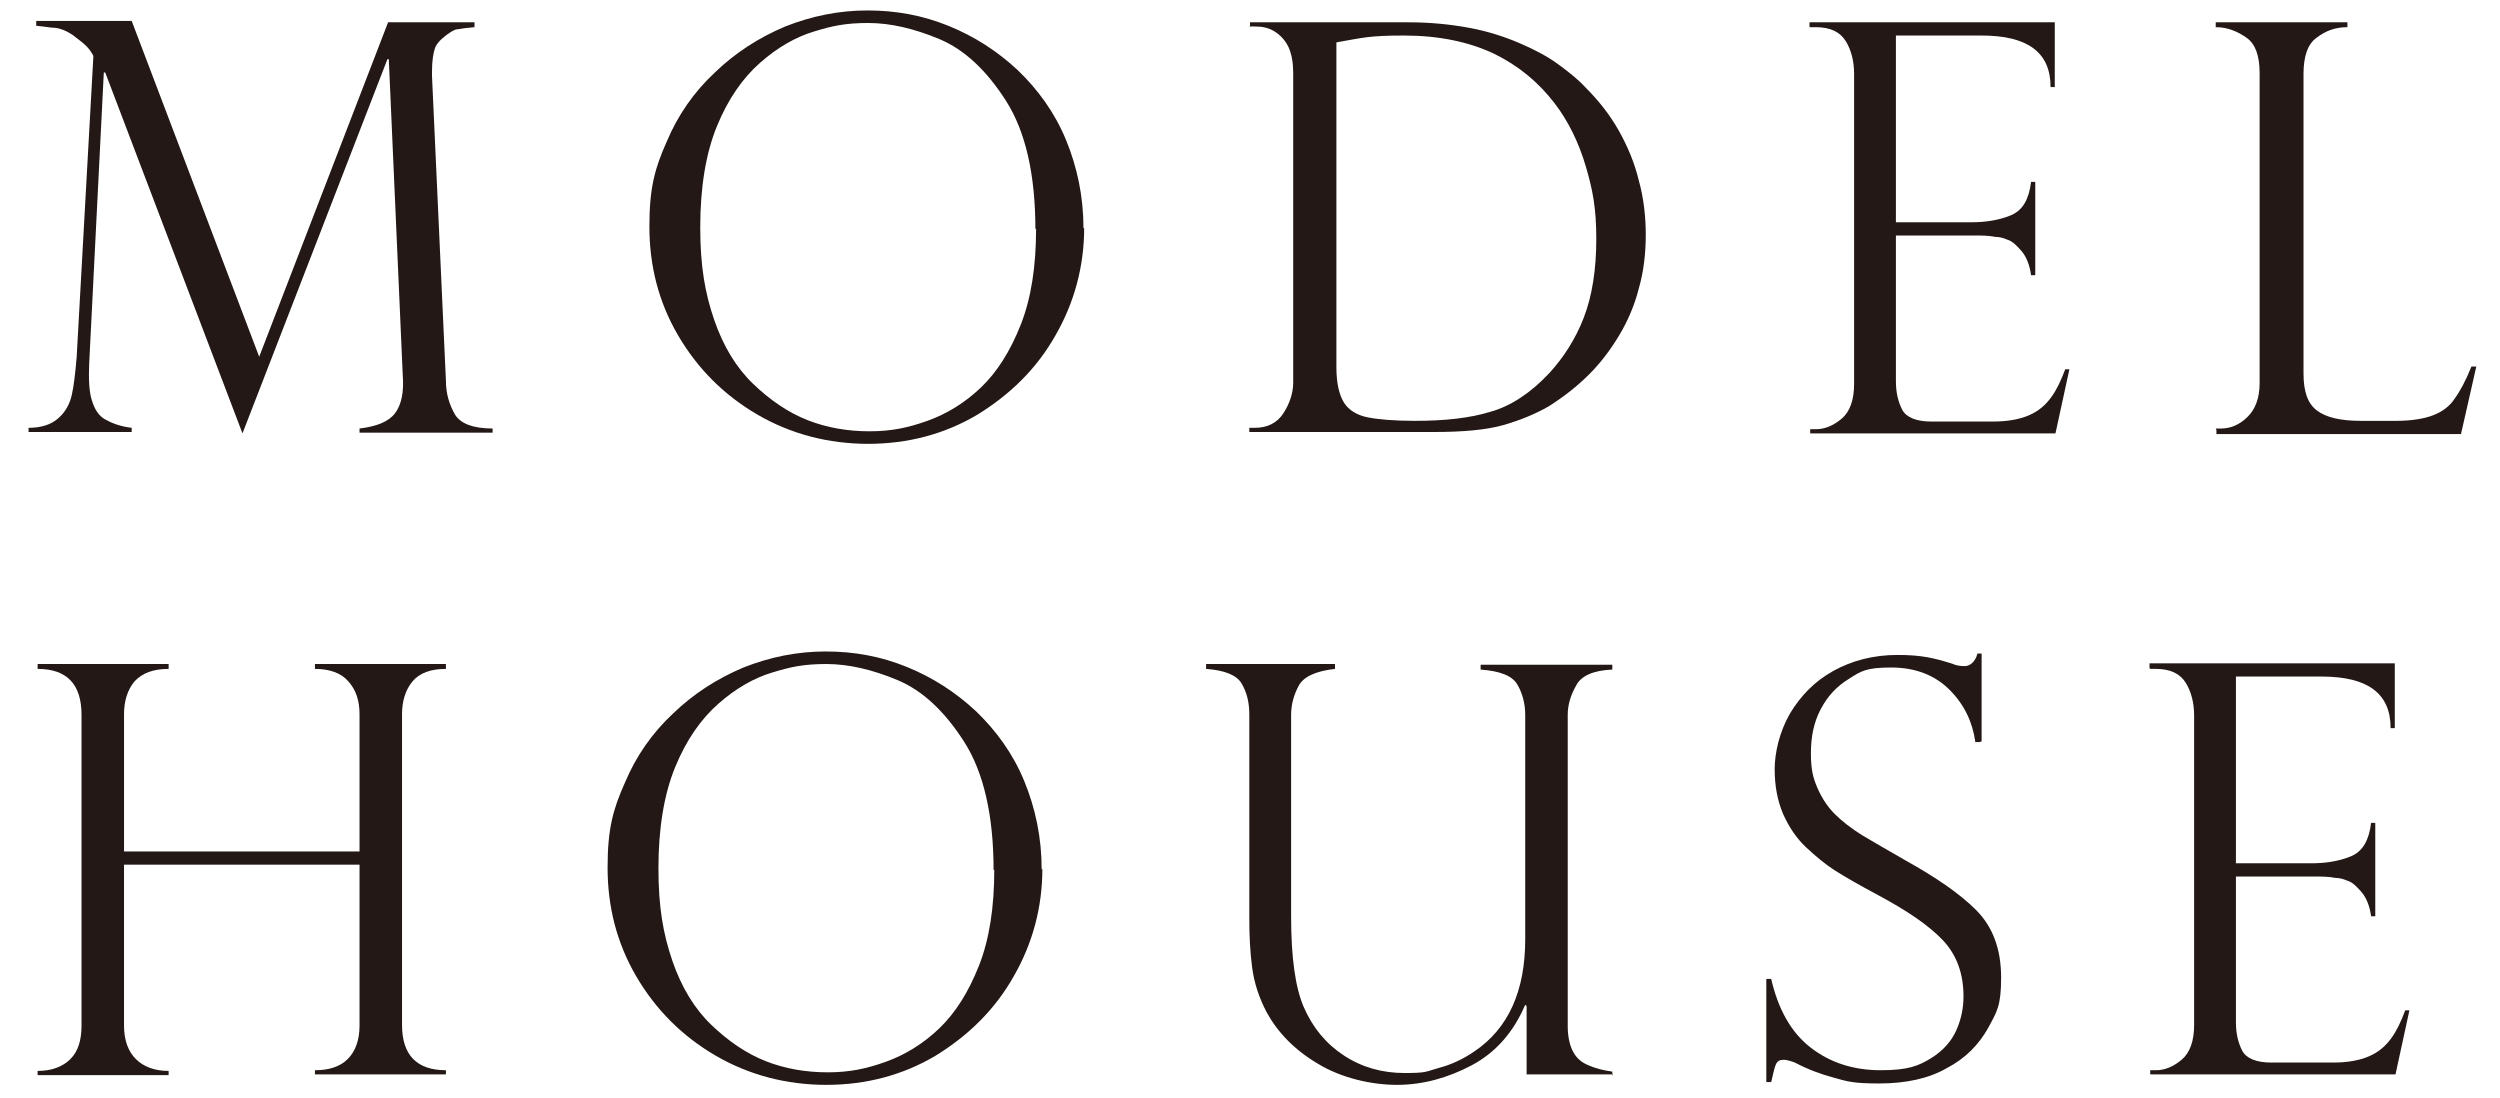
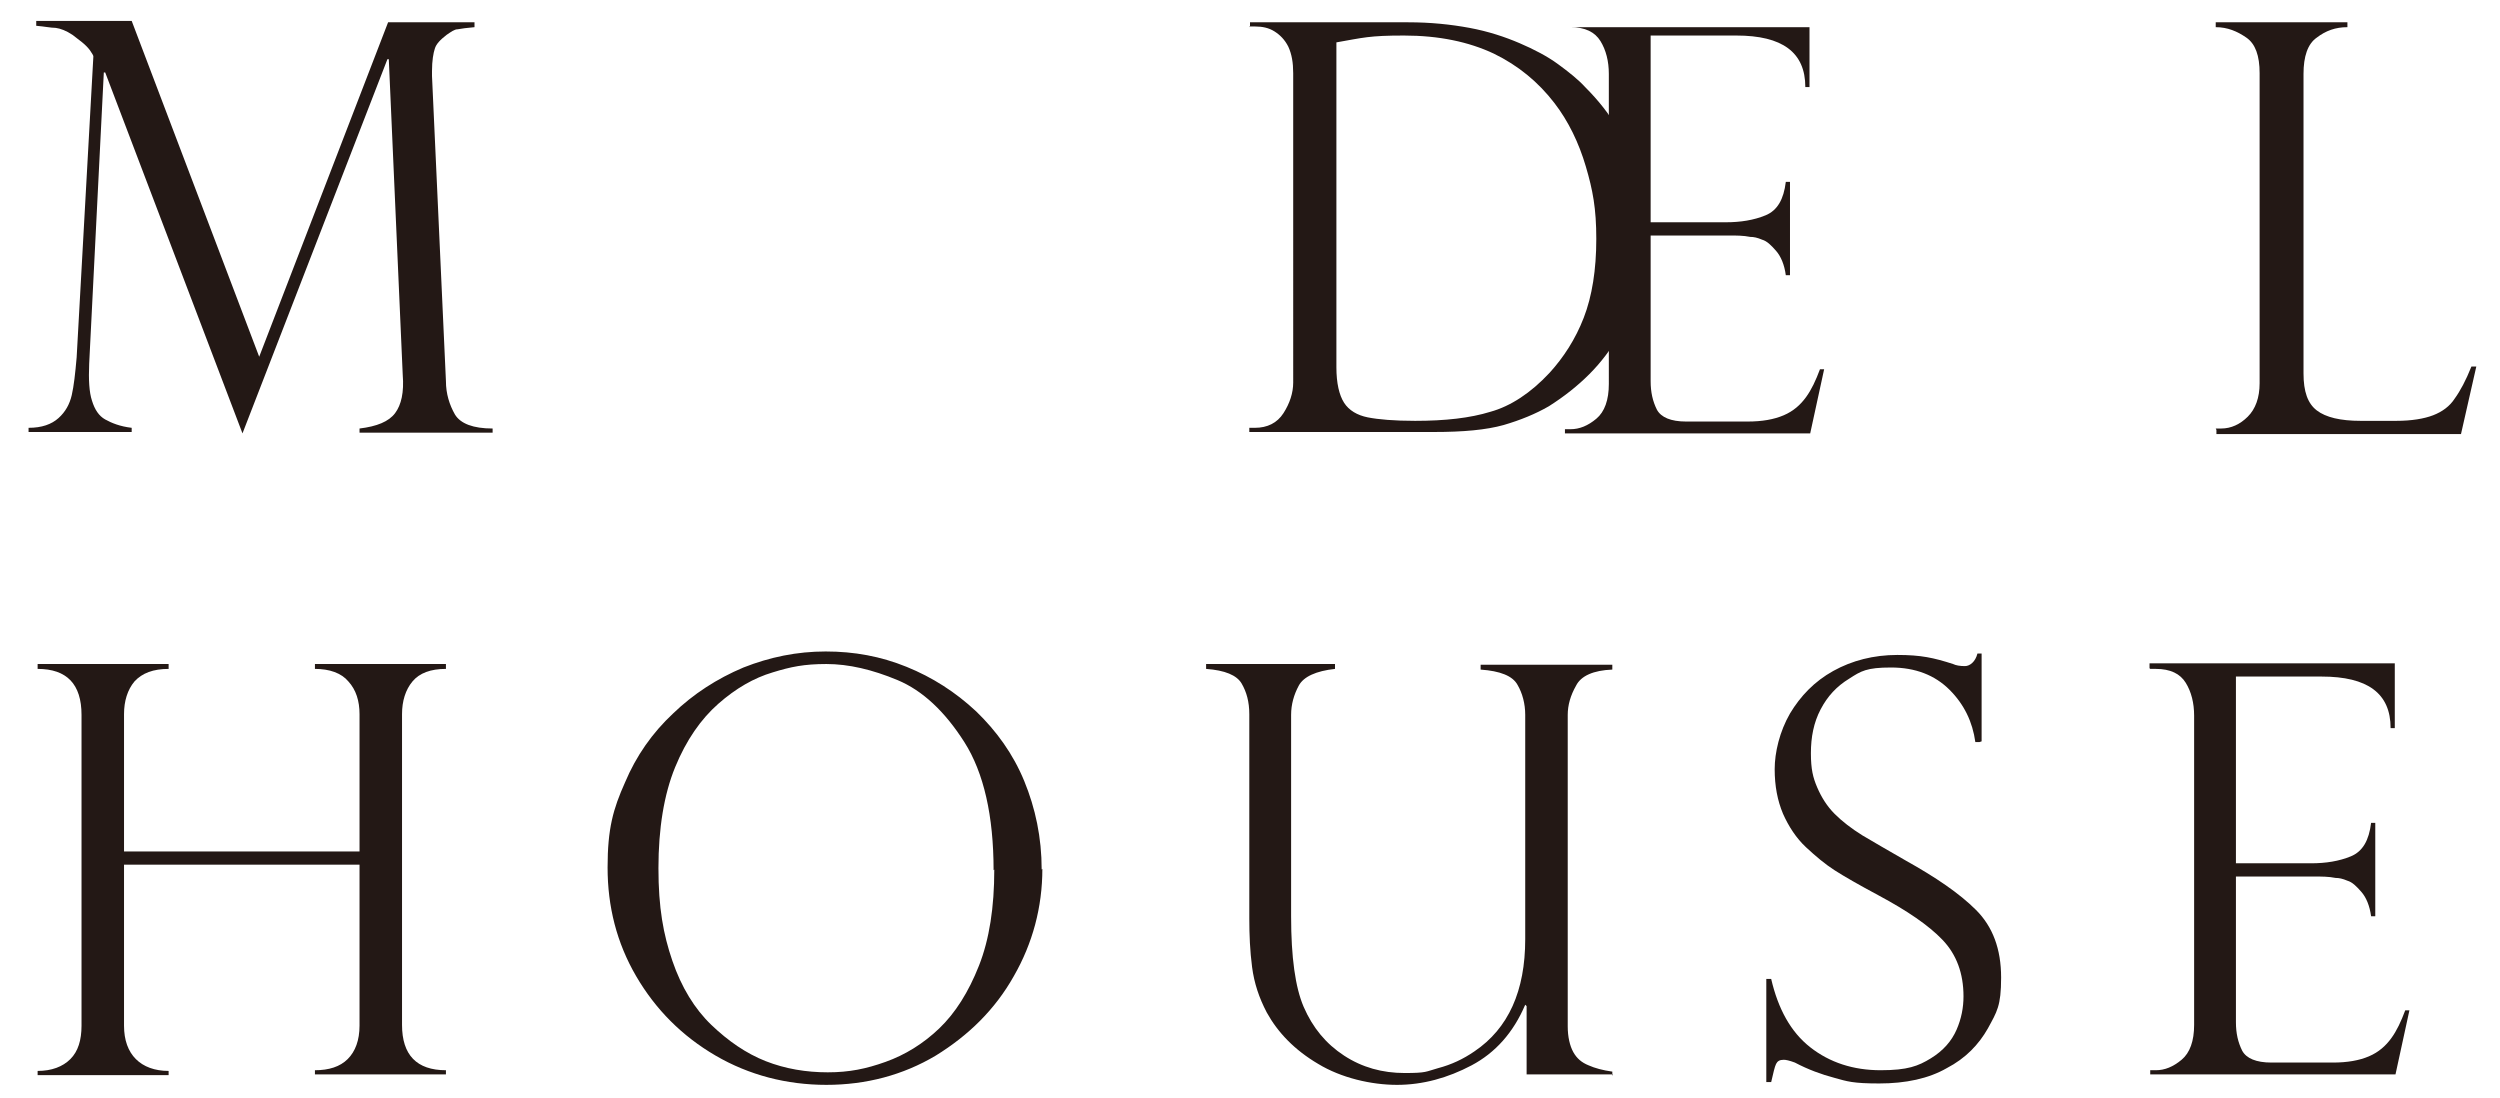
<svg xmlns="http://www.w3.org/2000/svg" id="_レイヤー_1" data-name="レイヤー_1" version="1.1" viewBox="0 0 358.8 157.6">
  <defs>
    <style>
      .st0 {
        fill: #231815;
      }
    </style>
  </defs>
  <path class="st0" d="M68.1,3.2v.7c-1.1.1-1.9.2-2.4.3-.5,0-1,.4-1.6.8-.9.7-1.5,1.3-1.7,2-.2.6-.4,1.7-.4,3.2,0,.2,0,.5,0,.7l2,43.8c0,1.8.5,3.4,1.3,4.8.8,1.3,2.6,2,5.4,2v.6h-19.1v-.6c2.5-.3,4.2-1,5.1-2.2s1.3-3,1.1-5.5l-2-45.3h-.2l-20.8,53.7L15.1,10.4h-.2l-2.1,41.8c-.1,2.3,0,4.1.4,5.3.4,1.3,1,2.2,1.9,2.7.9.5,2.1,1,3.8,1.2v.6H4.1v-.6c1.9,0,3.3-.5,4.3-1.4,1-.9,1.6-2,1.9-3.3.3-1.3.5-3.1.7-5.4l2.4-43.2c0-.2-.2-.4-.5-.9-.3-.4-.7-.8-1.2-1.2-.5-.4-.9-.7-1.3-1-.9-.6-1.7-.9-2.4-1-.7,0-1.6-.2-2.8-.3v-.7h13.7l18.3,48.2L55.7,3.2h12.4Z" />
-   <path class="st0" d="M155.6,32.7c0,5.5-1.4,10.7-4.1,15.4-2.7,4.8-6.5,8.5-11.2,11.4-4.7,2.8-10,4.2-15.7,4.2s-11.1-1.4-15.9-4.2c-4.8-2.8-8.6-6.6-11.4-11.4-2.8-4.8-4.1-10-4.1-15.6s.8-8.4,2.5-12.2c1.6-3.8,3.9-7.1,6.9-9.9,2.9-2.8,6.3-5,10.1-6.6,3.8-1.5,7.7-2.3,11.8-2.3s7.9.7,11.6,2.2c3.7,1.5,7,3.6,10,6.4,2.9,2.8,5.3,6.1,6.9,10s2.5,8.1,2.5,12.7ZM148.6,32.9c0-7.8-1.4-14-4.2-18.4-2.8-4.4-6-7.4-9.6-8.9-3.6-1.5-7-2.3-10.2-2.3s-5.1.4-7.7,1.2c-2.7.8-5.3,2.3-7.8,4.5s-4.6,5.2-6.2,9.1c-1.6,3.9-2.4,8.8-2.4,14.5s.7,9.5,2,13.3c1.3,3.8,3.2,6.9,5.6,9.2s5,4.1,7.8,5.2c2.8,1.1,5.8,1.6,8.9,1.6s5.5-.5,8.3-1.5c2.8-1,5.4-2.6,7.7-4.8,2.3-2.2,4.2-5.2,5.7-9,1.5-3.8,2.2-8.4,2.2-13.8Z" />
  <path class="st0" d="M179.4,3.9v-.7h22.7c3.2,0,6.1.3,8.8.8s5.1,1.3,7.2,2.2c2.1.9,4,1.9,5.5,3,1.5,1.1,2.9,2.2,3.9,3.3,1.9,1.9,3.5,3.9,4.8,6.2,1.3,2.3,2.3,4.7,2.9,7.2.7,2.5,1,5.2,1,7.8s-.3,5.3-1,7.7c-.6,2.4-1.6,4.7-2.8,6.7s-2.6,3.9-4.3,5.6c-1.7,1.7-3.6,3.2-5.8,4.6-1.9,1.1-4.1,2-6.5,2.7-2.5.7-5.8,1-10,1h-26.5v-.6h.8c1.8,0,3.2-.7,4.1-2.1.9-1.4,1.4-2.9,1.4-4.4V10.5c0-1.5-.2-2.7-.7-3.8-.5-1-1.2-1.7-2-2.2-.8-.5-1.7-.7-2.8-.7h-.8ZM191.8,6v46.7c0,2.3.4,4,1.1,5.1.7,1.1,1.9,1.8,3.4,2.1,1.5.3,3.8.5,6.8.5,4.3,0,7.9-.4,10.8-1.3,2.9-.8,5.8-2.7,8.5-5.6,2-2.2,3.7-4.8,4.9-7.9,1.2-3.1,1.8-6.9,1.8-11.3s-.5-7-1.5-10.4c-1-3.4-2.5-6.5-4.5-9.1-2.3-3-5.2-5.4-8.7-7.1-3.6-1.7-7.9-2.6-12.9-2.6s-5.8.3-9.8,1Z" />
-   <path class="st0" d="M259.7,3.9v-.7h35.2v9.3h-.6c0-5-3.3-7.4-9.9-7.4h-12.3v26.8h10.8c2.1,0,4-.3,5.7-1,1.7-.7,2.6-2.3,2.9-4.8h.6v13.4h-.6c-.2-1.5-.7-2.7-1.4-3.5-.7-.8-1.3-1.4-2-1.6-.7-.3-1.2-.4-1.7-.4-1-.2-2-.2-3-.2h-11.3v20.9c0,1.6.3,2.9.9,4.1.6,1.1,2,1.7,4.2,1.7h8.8c2.1,0,3.8-.3,5.2-.9,1.4-.6,2.4-1.5,3.2-2.6.8-1.1,1.4-2.4,2-4h.6l-2,9.2h-35.2v-.6h.8c1.3,0,2.5-.5,3.7-1.5,1.2-1,1.8-2.7,1.8-5V10.6c0-1.8-.4-3.4-1.2-4.7-.8-1.3-2.2-2-4.3-2h-.8Z" />
+   <path class="st0" d="M259.7,3.9v-.7v9.3h-.6c0-5-3.3-7.4-9.9-7.4h-12.3v26.8h10.8c2.1,0,4-.3,5.7-1,1.7-.7,2.6-2.3,2.9-4.8h.6v13.4h-.6c-.2-1.5-.7-2.7-1.4-3.5-.7-.8-1.3-1.4-2-1.6-.7-.3-1.2-.4-1.7-.4-1-.2-2-.2-3-.2h-11.3v20.9c0,1.6.3,2.9.9,4.1.6,1.1,2,1.7,4.2,1.7h8.8c2.1,0,3.8-.3,5.2-.9,1.4-.6,2.4-1.5,3.2-2.6.8-1.1,1.4-2.4,2-4h.6l-2,9.2h-35.2v-.6h.8c1.3,0,2.5-.5,3.7-1.5,1.2-1,1.8-2.7,1.8-5V10.6c0-1.8-.4-3.4-1.2-4.7-.8-1.3-2.2-2-4.3-2h-.8Z" />
  <path class="st0" d="M318,61.5h.8c1.4,0,2.7-.6,3.8-1.7,1.1-1.1,1.7-2.7,1.7-4.8V10.5c0-2.5-.6-4.2-1.9-5.1s-2.7-1.5-4.4-1.5v-.7h18.9v.7c-1.7,0-3.1.5-4.4,1.5-1.3.9-1.9,2.7-1.9,5.2v43c0,2.6.6,4.3,1.9,5.3,1.3,1,3.4,1.5,6.3,1.5h5.1c2.2,0,4-.3,5.3-.8,1.3-.5,2.4-1.3,3.1-2.4.8-1.1,1.6-2.6,2.4-4.6h.7l-2.2,9.7h-35.1v-.6Z" />
  <path class="st0" d="M51.6,122.2v-19.7c0-1.9-.5-3.5-1.6-4.7-1-1.2-2.7-1.8-4.8-1.8v-.7h18.8v.7c-2.2,0-3.8.6-4.8,1.8-1,1.2-1.5,2.8-1.5,4.7v44.6c0,4.3,2.1,6.5,6.3,6.5v.6h-18.8v-.6c2,0,3.6-.5,4.7-1.6,1.1-1.1,1.7-2.7,1.7-4.8v-23.1H17.8v23.1c0,2.1.6,3.7,1.7,4.8s2.7,1.7,4.7,1.7v.6H5.4v-.6c2,0,3.6-.6,4.7-1.7s1.6-2.7,1.6-4.8v-44.6c0-4.4-2.1-6.6-6.3-6.6v-.7h18.8v.7c-2.2,0-3.8.6-4.9,1.8-1,1.2-1.5,2.8-1.5,4.7v19.7h33.8Z" />
  <path class="st0" d="M149.6,124.7c0,5.5-1.4,10.7-4.1,15.4-2.7,4.8-6.5,8.5-11.2,11.4-4.7,2.8-10,4.2-15.7,4.2s-11.1-1.4-15.9-4.2c-4.8-2.8-8.6-6.6-11.4-11.4-2.8-4.8-4.1-10-4.1-15.6s.8-8.4,2.5-12.2c1.6-3.8,3.9-7.1,6.9-9.9,2.9-2.8,6.3-5,10.1-6.6,3.8-1.5,7.7-2.3,11.8-2.3s7.9.7,11.6,2.2c3.7,1.5,7,3.6,10,6.4,2.9,2.8,5.3,6.1,6.9,10s2.5,8.1,2.5,12.7ZM142.6,124.9c0-7.8-1.4-14-4.2-18.4-2.8-4.4-6-7.4-9.6-8.9-3.6-1.5-7-2.3-10.2-2.3s-5.1.4-7.7,1.2c-2.7.8-5.3,2.3-7.8,4.5s-4.6,5.2-6.2,9.1c-1.6,3.9-2.4,8.8-2.4,14.5s.7,9.5,2,13.3c1.3,3.8,3.2,6.9,5.6,9.2s5,4.1,7.8,5.2c2.8,1.1,5.8,1.6,8.9,1.6s5.5-.5,8.3-1.5c2.8-1,5.4-2.6,7.7-4.8,2.3-2.2,4.2-5.2,5.7-9,1.5-3.8,2.2-8.4,2.2-13.8Z" />
  <path class="st0" d="M231.5,154.2h-12.4v-9.8l-.2-.2c-1.7,4-4.3,6.9-7.7,8.7s-7,2.8-10.7,2.8-8-1-11.3-3c-3.4-2-5.8-4.5-7.4-7.4-1.1-2.1-1.8-4.2-2.1-6.5-.3-2.3-.4-4.6-.4-7v-29.3c0-1.8-.4-3.2-1.1-4.4-.7-1.2-2.4-1.9-5.1-2.1v-.7h18.5v.7c-2.7.3-4.5,1.1-5.2,2.4-.7,1.3-1.1,2.7-1.1,4.2v28.9c0,5.9.6,10.2,1.8,13,1.3,3,3.2,5.3,5.8,7s5.5,2.5,8.7,2.5,3-.2,4.8-.7c1.9-.5,3.6-1.3,5.2-2.4,4.9-3.3,7.3-8.7,7.3-16.1v-32.2c0-1.6-.4-3.1-1.1-4.3-.7-1.3-2.5-2-5.3-2.2v-.7h18.9v.7c-2.7.1-4.5.9-5.2,2.3-.8,1.4-1.2,2.8-1.2,4.2v44.7c0,1.5.3,2.8.8,3.7s1.2,1.5,2.2,1.9c.9.4,2,.7,3.4.9v.6Z" />
  <path class="st0" d="M284.1,106.5h-.6c-.4-2.9-1.6-5.4-3.7-7.5-2.1-2.1-4.9-3.2-8.4-3.2s-4.3.5-6,1.6c-1.8,1.1-3.1,2.5-4.1,4.4s-1.4,4-1.4,6.3.3,3.5.9,4.9c.6,1.4,1.4,2.7,2.5,3.8,1.1,1.1,2.4,2.1,4,3.1,1.5.9,3.6,2.1,6.2,3.6,4.3,2.4,7.7,4.7,10.1,7.1,2.4,2.4,3.6,5.6,3.6,9.7s-.6,4.9-1.9,7.3c-1.3,2.3-3.2,4.3-5.9,5.7-2.6,1.5-5.9,2.2-9.7,2.2s-4.6-.3-6.4-.8c-1.9-.5-3.8-1.2-5.7-2.2-.8-.3-1.3-.4-1.6-.4-.6,0-.9.2-1.1.6-.2.4-.4,1.3-.7,2.6h-.7v-14.8h.7c1,4.3,2.8,7.6,5.6,9.8,2.8,2.2,6.2,3.3,10.1,3.3s5.4-.6,7.2-1.7,3-2.5,3.7-4.1c.7-1.6,1-3.2,1-4.8,0-3.3-1-6-3-8.1-2-2.1-5.1-4.2-9.2-6.4-2.8-1.5-4.9-2.7-6.3-3.6-1.4-.9-2.7-2-4.1-3.3s-2.5-3-3.3-4.8c-.8-1.9-1.2-4-1.2-6.4s.7-5.4,2.2-8c1.5-2.5,3.5-4.6,6.2-6.1,2.7-1.5,5.8-2.3,9.2-2.3s5.2.4,8,1.3c.4.2,1,.3,1.7.3s1.5-.6,1.8-1.8h.6v12.6Z" />
  <path class="st0" d="M308.5,95.9v-.7h35.2v9.3h-.6c0-5-3.3-7.4-9.9-7.4h-12.3v26.8h10.8c2.1,0,4-.3,5.7-1,1.7-.7,2.6-2.3,2.9-4.8h.6v13.4h-.6c-.2-1.5-.7-2.7-1.4-3.5-.7-.8-1.3-1.4-2-1.6-.7-.3-1.2-.4-1.7-.4-1-.2-2-.2-3-.2h-11.3v20.9c0,1.6.3,2.9.9,4.1.6,1.1,2,1.7,4.2,1.7h8.8c2.1,0,3.8-.3,5.2-.9,1.4-.6,2.4-1.5,3.2-2.6.8-1.1,1.4-2.4,2-4h.6l-2,9.2h-35.2v-.6h.8c1.3,0,2.5-.5,3.7-1.5,1.2-1,1.8-2.7,1.8-5v-44.4c0-1.8-.4-3.4-1.2-4.7-.8-1.3-2.2-2-4.3-2h-.8Z" />
</svg>